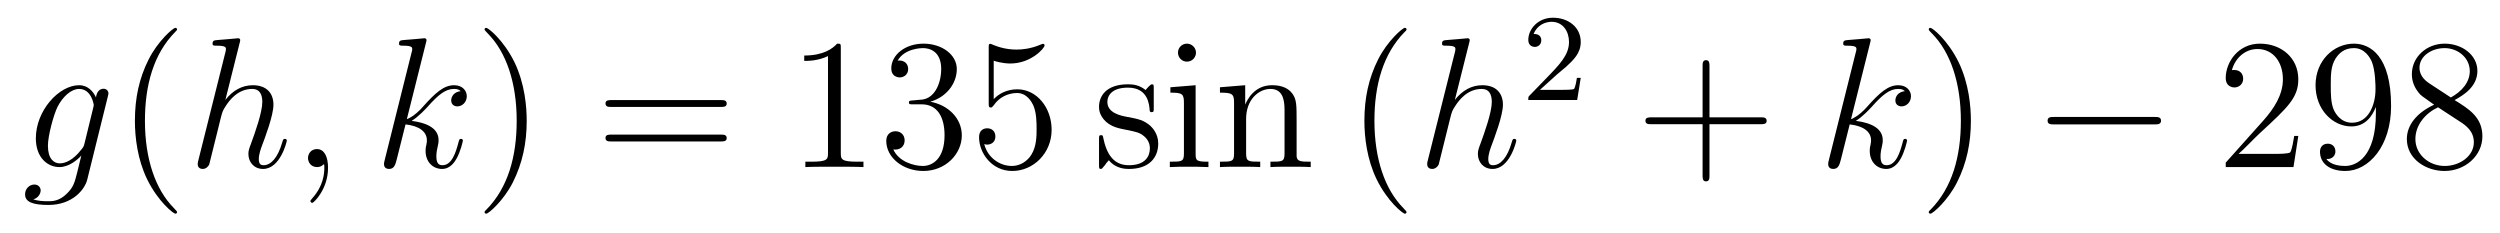
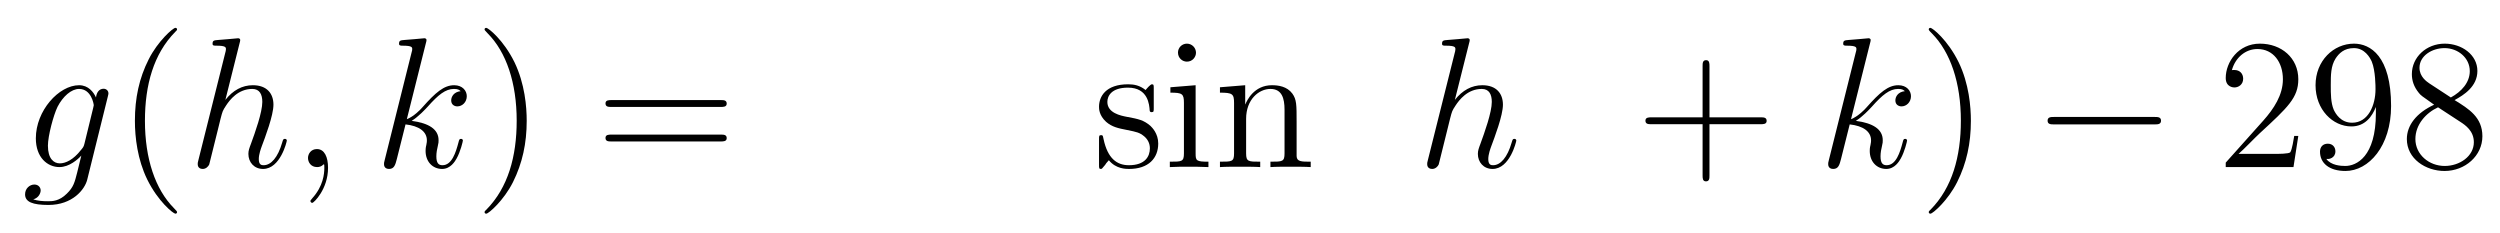
<svg xmlns="http://www.w3.org/2000/svg" height="15pt" version="1.1" viewBox="0 -15 161 15" width="161pt">
  <g id="page1">
    <g transform="matrix(1 0 0 1 -127 650)">
      <path d="M132.441 -655.758C132.393 -655.567 132.369 -655.519 132.213 -655.34C131.723 -654.706 131.221 -654.479 130.851 -654.479C130.456 -654.479 130.086 -654.79 130.086 -655.615C130.086 -656.248 130.444 -657.587 130.707 -658.125C131.054 -658.794 131.592 -659.273 132.094 -659.273C132.883 -659.273 133.038 -658.293 133.038 -658.221L133.002 -658.053L132.441 -655.758ZM133.182 -658.723C133.026 -659.069 132.692 -659.512 132.094 -659.512C130.791 -659.512 129.308 -657.874 129.308 -656.093C129.308 -654.85 130.062 -654.24 130.827 -654.24C131.46 -654.24 132.022 -654.742 132.237 -654.981L131.974 -653.905C131.807 -653.248 131.735 -652.949 131.305 -652.531C130.815 -652.04 130.36 -652.04 130.098 -652.04C129.739 -652.04 129.44 -652.064 129.141 -652.16C129.524 -652.267 129.619 -652.602 129.619 -652.734C129.619 -652.925 129.476 -653.116 129.213 -653.116C128.926 -653.116 128.615 -652.877 128.615 -652.483C128.615 -651.993 129.105 -651.801 130.121 -651.801C131.663 -651.801 132.464 -652.793 132.62 -653.439L133.947 -658.794C133.983 -658.938 133.983 -658.962 133.983 -658.986C133.983 -659.153 133.851 -659.285 133.672 -659.285C133.385 -659.285 133.218 -659.046 133.182 -658.723Z" fill-rule="evenodd" />
      <path d="M138.402 -651.335C138.402 -651.371 138.402 -651.395 138.199 -651.598C137.003 -652.806 136.334 -654.778 136.334 -657.217C136.334 -659.536 136.896 -661.532 138.282 -662.943C138.402 -663.05 138.402 -663.074 138.402 -663.11C138.402 -663.182 138.342 -663.206 138.294 -663.206C138.139 -663.206 137.159 -662.345 136.573 -661.173C135.963 -659.966 135.688 -658.687 135.688 -657.217C135.688 -656.152 135.855 -654.73 136.477 -653.451C137.182 -652.017 138.163 -651.239 138.294 -651.239C138.342 -651.239 138.402 -651.263 138.402 -651.335Z" fill-rule="evenodd" />
      <path d="M142.434 -662.237C142.446 -662.285 142.47 -662.357 142.47 -662.417C142.47 -662.536 142.351 -662.536 142.327 -662.536C142.315 -662.536 141.729 -662.488 141.669 -662.476C141.466 -662.464 141.287 -662.441 141.072 -662.428C140.773 -662.405 140.689 -662.393 140.689 -662.178C140.689 -662.058 140.785 -662.058 140.952 -662.058C141.538 -662.058 141.55 -661.95 141.55 -661.831C141.55 -661.759 141.526 -661.663 141.514 -661.627L139.781 -654.706C139.733 -654.527 139.733 -654.503 139.733 -654.431C139.733 -654.168 139.936 -654.12 140.056 -654.12C140.259 -654.12 140.414 -654.276 140.474 -654.408L141.012 -656.571C141.072 -656.834 141.143 -657.085 141.203 -657.348C141.335 -657.85 141.335 -657.862 141.562 -658.209C141.789 -658.555 142.327 -659.273 143.247 -659.273C143.725 -659.273 143.893 -658.914 143.893 -658.436C143.893 -657.767 143.427 -656.463 143.164 -655.746C143.056 -655.459 142.996 -655.304 142.996 -655.089C142.996 -654.551 143.367 -654.12 143.941 -654.12C145.053 -654.12 145.471 -655.878 145.471 -655.949C145.471 -656.009 145.423 -656.057 145.351 -656.057C145.244 -656.057 145.232 -656.021 145.172 -655.818C144.897 -654.862 144.455 -654.36 143.977 -654.36C143.857 -654.36 143.666 -654.372 143.666 -654.754C143.666 -655.065 143.809 -655.447 143.857 -655.579C144.072 -656.152 144.61 -657.563 144.61 -658.257C144.61 -658.974 144.192 -659.512 143.283 -659.512C142.602 -659.512 142.004 -659.189 141.514 -658.567L142.434 -662.237ZM148.126 -654.192C148.126 -654.886 147.899 -655.4 147.409 -655.4C147.027 -655.4 146.835 -655.089 146.835 -654.826C146.835 -654.563 147.015 -654.24 147.421 -654.24C147.576 -654.24 147.708 -654.288 147.816 -654.395C147.839 -654.419 147.852 -654.419 147.863 -654.419C147.887 -654.419 147.887 -654.252 147.887 -654.192C147.887 -653.798 147.816 -653.021 147.122 -652.244C146.991 -652.1 146.991 -652.076 146.991 -652.053C146.991 -651.993 147.051 -651.933 147.11 -651.933C147.206 -651.933 148.126 -652.818 148.126 -654.192Z" fill-rule="evenodd" />
      <path d="M154.431 -662.237C154.443 -662.285 154.467 -662.357 154.467 -662.417C154.467 -662.536 154.348 -662.536 154.324 -662.536C154.312 -662.536 153.881 -662.5 153.666 -662.476C153.463 -662.464 153.284 -662.441 153.069 -662.428C152.782 -662.405 152.698 -662.393 152.698 -662.178C152.698 -662.058 152.818 -662.058 152.937 -662.058C153.547 -662.058 153.547 -661.95 153.547 -661.831C153.547 -661.783 153.547 -661.759 153.487 -661.544L151.778 -654.706C151.73 -654.527 151.73 -654.503 151.73 -654.431C151.73 -654.168 151.933 -654.12 152.053 -654.12C152.387 -654.12 152.459 -654.383 152.555 -654.754L153.116 -656.989C153.977 -656.894 154.491 -656.535 154.491 -655.961C154.491 -655.89 154.491 -655.842 154.455 -655.662C154.408 -655.483 154.408 -655.34 154.408 -655.28C154.408 -654.587 154.862 -654.12 155.471 -654.12C156.021 -654.12 156.308 -654.622 156.404 -654.79C156.655 -655.232 156.81 -655.902 156.81 -655.949C156.81 -656.009 156.762 -656.057 156.691 -656.057C156.583 -656.057 156.571 -656.009 156.523 -655.818C156.356 -655.196 156.105 -654.36 155.496 -654.36C155.256 -654.36 155.101 -654.479 155.101 -654.933C155.101 -655.16 155.149 -655.423 155.196 -655.603C155.244 -655.818 155.244 -655.83 155.244 -655.973C155.244 -656.679 154.611 -657.073 153.511 -657.217C153.941 -657.48 154.372 -657.946 154.539 -658.125C155.22 -658.89 155.687 -659.273 156.236 -659.273C156.511 -659.273 156.583 -659.201 156.667 -659.129C156.225 -659.081 156.057 -658.771 156.057 -658.532C156.057 -658.245 156.284 -658.149 156.452 -658.149C156.774 -658.149 157.061 -658.424 157.061 -658.807C157.061 -659.153 156.786 -659.512 156.249 -659.512C155.591 -659.512 155.053 -659.046 154.204 -658.089C154.085 -657.946 153.642 -657.492 153.2 -657.324L154.431 -662.237Z" fill-rule="evenodd" />
      <path d="M160.92 -657.217C160.92 -658.125 160.801 -659.607 160.132 -660.994C159.426 -662.428 158.446 -663.206 158.315 -663.206C158.267 -663.206 158.207 -663.182 158.207 -663.11C158.207 -663.074 158.207 -663.05 158.41 -662.847C159.606 -661.64 160.275 -659.667 160.275 -657.228C160.275 -654.909 159.713 -652.913 158.326 -651.502C158.207 -651.395 158.207 -651.371 158.207 -651.335C158.207 -651.263 158.267 -651.239 158.315 -651.239C158.47 -651.239 159.45 -652.1 160.036 -653.272C160.646 -654.491 160.92 -655.782 160.92 -657.217Z" fill-rule="evenodd" />
      <path d="M173.417 -658.113C173.584 -658.113 173.8 -658.113 173.8 -658.328C173.8 -658.555 173.597 -658.555 173.417 -658.555H166.376C166.209 -658.555 165.994 -658.555 165.994 -658.34C165.994 -658.113 166.197 -658.113 166.376 -658.113H173.417ZM173.417 -655.89C173.584 -655.89 173.8 -655.89 173.8 -656.105C173.8 -656.332 173.597 -656.332 173.417 -656.332H166.376C166.209 -656.332 165.994 -656.332 165.994 -656.117C165.994 -655.89 166.197 -655.89 166.376 -655.89H173.417Z" fill-rule="evenodd" />
-       <path d="M181.148 -661.902C181.148 -662.178 181.148 -662.189 180.909 -662.189C180.622 -661.867 180.024 -661.424 178.793 -661.424V-661.078C179.068 -661.078 179.666 -661.078 180.323 -661.388V-655.16C180.323 -654.73 180.288 -654.587 179.235 -654.587H178.865V-654.24C179.187 -654.264 180.347 -654.264 180.742 -654.264C181.136 -654.264 182.284 -654.264 182.607 -654.24V-654.587H182.236C181.184 -654.587 181.148 -654.73 181.148 -655.16V-661.902ZM185.785 -658.532C185.581 -658.52 185.534 -658.507 185.534 -658.4C185.534 -658.281 185.594 -658.281 185.809 -658.281H186.359C187.375 -658.281 187.829 -657.444 187.829 -656.296C187.829 -654.73 187.016 -654.312 186.43 -654.312C185.856 -654.312 184.876 -654.587 184.53 -655.376C184.912 -655.316 185.259 -655.531 185.259 -655.961C185.259 -656.308 185.008 -656.547 184.673 -656.547C184.386 -656.547 184.075 -656.38 184.075 -655.926C184.075 -654.862 185.139 -653.989 186.466 -653.989C187.889 -653.989 188.941 -655.077 188.941 -656.284C188.941 -657.384 188.056 -658.245 186.908 -658.448C187.948 -658.747 188.618 -659.619 188.618 -660.552C188.618 -661.496 187.638 -662.189 186.478 -662.189C185.283 -662.189 184.398 -661.46 184.398 -660.588C184.398 -660.109 184.769 -660.014 184.948 -660.014C185.199 -660.014 185.486 -660.193 185.486 -660.552C185.486 -660.934 185.199 -661.102 184.936 -661.102C184.864 -661.102 184.841 -661.102 184.805 -661.09C185.259 -661.902 186.382 -661.902 186.442 -661.902C186.837 -661.902 187.614 -661.723 187.614 -660.552C187.614 -660.325 187.578 -659.655 187.231 -659.141C186.873 -658.615 186.466 -658.579 186.143 -658.567L185.785 -658.532ZM190.995 -661.09C191.509 -660.922 191.928 -660.91 192.059 -660.91C193.41 -660.91 194.27 -661.902 194.27 -662.07C194.27 -662.118 194.246 -662.178 194.176 -662.178C194.152 -662.178 194.128 -662.178 194.02 -662.13C193.35 -661.843 192.776 -661.807 192.466 -661.807C191.677 -661.807 191.115 -662.046 190.888 -662.142C190.804 -662.178 190.78 -662.178 190.768 -662.178C190.673 -662.178 190.673 -662.106 190.673 -661.914V-658.364C190.673 -658.149 190.673 -658.077 190.816 -658.077C190.876 -658.077 190.888 -658.089 191.007 -658.233C191.342 -658.723 191.904 -659.01 192.502 -659.01C193.135 -659.01 193.446 -658.424 193.542 -658.221C193.745 -657.754 193.757 -657.169 193.757 -656.714C193.757 -656.26 193.757 -655.579 193.422 -655.041C193.159 -654.611 192.692 -654.312 192.167 -654.312C191.378 -654.312 190.601 -654.85 190.386 -655.722C190.446 -655.698 190.517 -655.687 190.577 -655.687C190.78 -655.687 191.103 -655.806 191.103 -656.212C191.103 -656.547 190.876 -656.738 190.577 -656.738C190.362 -656.738 190.051 -656.631 190.051 -656.165C190.051 -655.148 190.864 -653.989 192.191 -653.989C193.542 -653.989 194.725 -655.125 194.725 -656.643C194.725 -658.065 193.769 -659.249 192.514 -659.249C191.832 -659.249 191.306 -658.95 190.995 -658.615V-661.09Z" fill-rule="evenodd" />
      <path d="M201.302 -659.297C201.302 -659.512 201.302 -659.572 201.184 -659.572C201.088 -659.572 200.861 -659.308 200.777 -659.201C200.406 -659.5 200.035 -659.572 199.654 -659.572C198.206 -659.572 197.777 -658.782 197.777 -658.125C197.777 -657.993 197.777 -657.575 198.23 -657.157C198.613 -656.822 199.02 -656.738 199.57 -656.631C200.227 -656.499 200.383 -656.463 200.682 -656.224C200.897 -656.045 201.052 -655.782 201.052 -655.447C201.052 -654.933 200.753 -654.36 199.702 -654.36C198.912 -654.36 198.338 -654.814 198.076 -656.009C198.028 -656.224 198.028 -656.236 198.016 -656.248C197.992 -656.296 197.944 -656.296 197.908 -656.296C197.777 -656.296 197.777 -656.236 197.777 -656.021V-654.395C197.777 -654.18 197.777 -654.12 197.896 -654.12C197.956 -654.12 197.968 -654.132 198.172 -654.383C198.23 -654.467 198.23 -654.491 198.41 -654.682C198.864 -654.12 199.51 -654.12 199.712 -654.12C200.969 -654.12 201.59 -654.814 201.59 -655.758C201.59 -656.404 201.196 -656.786 201.088 -656.894C200.657 -657.264 200.335 -657.336 199.546 -657.48C199.187 -657.551 198.314 -657.719 198.314 -658.436C198.314 -658.807 198.565 -659.356 199.642 -659.356C200.945 -659.356 201.016 -658.245 201.04 -657.874C201.052 -657.778 201.136 -657.778 201.172 -657.778C201.302 -657.778 201.302 -657.838 201.302 -658.053V-659.297ZM204.022 -661.604C204.022 -661.914 203.771 -662.189 203.436 -662.189C203.125 -662.189 202.862 -661.938 202.862 -661.616C202.862 -661.257 203.149 -661.03 203.436 -661.03C203.807 -661.03 204.022 -661.341 204.022 -661.604ZM202.373 -659.38V-659.033C203.137 -659.033 203.245 -658.962 203.245 -658.376V-655.125C203.245 -654.587 203.113 -654.587 202.337 -654.587V-654.24C202.672 -654.264 203.245 -654.264 203.592 -654.264C203.723 -654.264 204.416 -654.264 204.823 -654.24V-654.587C204.046 -654.587 203.998 -654.647 203.998 -655.113V-659.512L202.373 -659.38ZM210.502 -657.145C210.502 -658.257 210.502 -658.591 210.227 -658.974C209.88 -659.44 209.318 -659.512 208.912 -659.512C207.752 -659.512 207.298 -658.52 207.202 -658.281H207.191V-659.512L205.565 -659.38V-659.033C206.377 -659.033 206.473 -658.95 206.473 -658.364V-655.125C206.473 -654.587 206.341 -654.587 205.565 -654.587V-654.24C205.876 -654.264 206.521 -654.264 206.855 -654.264C207.202 -654.264 207.847 -654.264 208.158 -654.24V-654.587C207.394 -654.587 207.25 -654.587 207.25 -655.125V-657.348C207.25 -658.603 208.075 -659.273 208.816 -659.273C209.557 -659.273 209.724 -658.663 209.724 -657.934V-655.125C209.724 -654.587 209.593 -654.587 208.816 -654.587V-654.24C209.126 -654.264 209.772 -654.264 210.107 -654.264C210.454 -654.264 211.099 -654.264 211.41 -654.24V-654.587C210.812 -654.587 210.514 -654.587 210.502 -654.945V-657.145Z" fill-rule="evenodd" />
-       <path d="M217.58 -651.335C217.58 -651.371 217.58 -651.395 217.378 -651.598C216.182 -652.806 215.513 -654.778 215.513 -657.217C215.513 -659.536 216.074 -661.532 217.462 -662.943C217.58 -663.05 217.58 -663.074 217.58 -663.11C217.58 -663.182 217.52 -663.206 217.472 -663.206C217.318 -663.206 216.337 -662.345 215.752 -661.173C215.142 -659.966 214.867 -658.687 214.867 -657.217C214.867 -656.152 215.034 -654.73 215.656 -653.451C216.361 -652.017 217.342 -651.239 217.472 -651.239C217.52 -651.239 217.58 -651.263 217.58 -651.335Z" fill-rule="evenodd" />
      <path d="M221.614 -662.237C221.626 -662.285 221.65 -662.357 221.65 -662.417C221.65 -662.536 221.53 -662.536 221.506 -662.536C221.494 -662.536 220.908 -662.488 220.848 -662.476C220.645 -662.464 220.465 -662.441 220.25 -662.428C219.952 -662.405 219.868 -662.393 219.868 -662.178C219.868 -662.058 219.964 -662.058 220.13 -662.058C220.716 -662.058 220.728 -661.95 220.728 -661.831C220.728 -661.759 220.705 -661.663 220.693 -661.627L218.959 -654.706C218.911 -654.527 218.911 -654.503 218.911 -654.431C218.911 -654.168 219.115 -654.12 219.234 -654.12C219.438 -654.12 219.593 -654.276 219.653 -654.408L220.19 -656.571C220.25 -656.834 220.322 -657.085 220.382 -657.348C220.513 -657.85 220.513 -657.862 220.741 -658.209C220.968 -658.555 221.506 -659.273 222.426 -659.273C222.904 -659.273 223.072 -658.914 223.072 -658.436C223.072 -657.767 222.605 -656.463 222.342 -655.746C222.235 -655.459 222.175 -655.304 222.175 -655.089C222.175 -654.551 222.546 -654.12 223.12 -654.12C224.231 -654.12 224.65 -655.878 224.65 -655.949C224.65 -656.009 224.602 -656.057 224.53 -656.057C224.423 -656.057 224.411 -656.021 224.351 -655.818C224.076 -654.862 223.633 -654.36 223.156 -654.36C223.036 -654.36 222.845 -654.372 222.845 -654.754C222.845 -655.065 222.988 -655.447 223.036 -655.579C223.25 -656.152 223.789 -657.563 223.789 -658.257C223.789 -658.974 223.37 -659.512 222.462 -659.512C221.78 -659.512 221.183 -659.189 220.693 -658.567L221.614 -662.237Z" fill-rule="evenodd" />
-       <path d="M227.248 -660.186C227.375 -660.305 227.71 -660.568 227.837 -660.68C228.331 -661.134 228.8 -661.572 228.8 -662.297C228.8 -663.245 228.004 -663.859 227.008 -663.859C226.052 -663.859 225.422 -663.134 225.422 -662.425C225.422 -662.034 225.733 -661.978 225.845 -661.978C226.012 -661.978 226.259 -662.098 226.259 -662.401C226.259 -662.815 225.86 -662.815 225.766 -662.815C225.996 -663.397 226.53 -663.596 226.92 -663.596C227.662 -663.596 228.044 -662.967 228.044 -662.297C228.044 -661.468 227.462 -660.863 226.522 -659.899L225.518 -658.863C225.422 -658.775 225.422 -658.759 225.422 -658.56H228.57L228.8 -659.986H228.553C228.53 -659.827 228.467 -659.428 228.371 -659.277C228.323 -659.213 227.717 -659.213 227.59 -659.213H226.171L227.248 -660.186Z" fill-rule="evenodd" />
      <path d="M237.09 -657.001H240.389C240.557 -657.001 240.772 -657.001 240.772 -657.217C240.772 -657.444 240.569 -657.444 240.389 -657.444H237.09V-660.743C237.09 -660.91 237.09 -661.126 236.874 -661.126C236.647 -661.126 236.647 -660.922 236.647 -660.743V-657.444H233.348C233.18 -657.444 232.966 -657.444 232.966 -657.228C232.966 -657.001 233.168 -657.001 233.348 -657.001H236.647V-653.702C236.647 -653.535 236.647 -653.32 236.862 -653.32C237.09 -653.32 237.09 -653.523 237.09 -653.702V-657.001Z" fill-rule="evenodd" />
      <path d="M247.436 -662.237C247.448 -662.285 247.472 -662.357 247.472 -662.417C247.472 -662.536 247.352 -662.536 247.328 -662.536C247.316 -662.536 246.887 -662.5 246.671 -662.476C246.468 -662.464 246.289 -662.441 246.073 -662.428C245.786 -662.405 245.702 -662.393 245.702 -662.178C245.702 -662.058 245.822 -662.058 245.942 -662.058C246.552 -662.058 246.552 -661.95 246.552 -661.831C246.552 -661.783 246.552 -661.759 246.492 -661.544L244.782 -654.706C244.735 -654.527 244.735 -654.503 244.735 -654.431C244.735 -654.168 244.938 -654.12 245.058 -654.12C245.392 -654.12 245.464 -654.383 245.56 -654.754L246.121 -656.989C246.982 -656.894 247.496 -656.535 247.496 -655.961C247.496 -655.89 247.496 -655.842 247.46 -655.662C247.412 -655.483 247.412 -655.34 247.412 -655.28C247.412 -654.587 247.866 -654.12 248.477 -654.12C249.026 -654.12 249.313 -654.622 249.409 -654.79C249.66 -655.232 249.815 -655.902 249.815 -655.949C249.815 -656.009 249.767 -656.057 249.696 -656.057C249.588 -656.057 249.576 -656.009 249.528 -655.818C249.361 -655.196 249.11 -654.36 248.501 -654.36C248.261 -654.36 248.106 -654.479 248.106 -654.933C248.106 -655.16 248.154 -655.423 248.201 -655.603C248.249 -655.818 248.249 -655.83 248.249 -655.973C248.249 -656.679 247.615 -657.073 246.516 -657.217C246.947 -657.48 247.376 -657.946 247.543 -658.125C248.225 -658.89 248.692 -659.273 249.241 -659.273C249.516 -659.273 249.588 -659.201 249.672 -659.129C249.229 -659.081 249.062 -658.771 249.062 -658.532C249.062 -658.245 249.289 -658.149 249.456 -658.149C249.779 -658.149 250.067 -658.424 250.067 -658.807C250.067 -659.153 249.791 -659.512 249.253 -659.512C248.596 -659.512 248.058 -659.046 247.21 -658.089C247.09 -657.946 246.647 -657.492 246.205 -657.324L247.436 -662.237Z" fill-rule="evenodd" />
      <path d="M253.925 -657.217C253.925 -658.125 253.806 -659.607 253.136 -660.994C252.431 -662.428 251.45 -663.206 251.32 -663.206C251.272 -663.206 251.212 -663.182 251.212 -663.11C251.212 -663.074 251.212 -663.05 251.416 -662.847C252.611 -661.64 253.28 -659.667 253.28 -657.228C253.28 -654.909 252.718 -652.913 251.332 -651.502C251.212 -651.395 251.212 -651.371 251.212 -651.335C251.212 -651.263 251.272 -651.239 251.32 -651.239C251.474 -651.239 252.455 -652.1 253.04 -653.272C253.651 -654.491 253.925 -655.782 253.925 -657.217Z" fill-rule="evenodd" />
      <path d="M265.751 -656.989C265.954 -656.989 266.17 -656.989 266.17 -657.228C266.17 -657.468 265.954 -657.468 265.751 -657.468H259.284C259.08 -657.468 258.865 -657.468 258.865 -657.228C258.865 -656.989 259.08 -656.989 259.284 -656.989H265.751Z" fill-rule="evenodd" />
      <path d="M275.011 -656.248H274.748C274.712 -656.045 274.616 -655.387 274.496 -655.196C274.414 -655.089 273.732 -655.089 273.373 -655.089H271.162C271.484 -655.364 272.214 -656.129 272.525 -656.416C274.342 -658.089 275.011 -658.711 275.011 -659.894C275.011 -661.269 273.923 -662.189 272.537 -662.189C271.15 -662.189 270.337 -661.006 270.337 -659.978C270.337 -659.368 270.863 -659.368 270.899 -659.368C271.15 -659.368 271.46 -659.547 271.46 -659.93C271.46 -660.265 271.234 -660.492 270.899 -660.492C270.791 -660.492 270.768 -660.492 270.732 -660.48C270.959 -661.293 271.604 -661.843 272.381 -661.843C273.397 -661.843 274.019 -660.994 274.019 -659.894C274.019 -658.878 273.433 -657.993 272.752 -657.228L270.337 -654.527V-654.24H274.7L275.011 -656.248ZM280.007 -657.719C280.007 -654.897 278.752 -654.312 278.034 -654.312C277.747 -654.312 277.114 -654.348 276.815 -654.766H276.887C276.97 -654.742 277.4 -654.814 277.4 -655.256C277.4 -655.519 277.222 -655.746 276.911 -655.746C276.599 -655.746 276.408 -655.543 276.408 -655.232C276.408 -654.491 277.006 -653.989 278.046 -653.989C279.54 -653.989 280.986 -655.579 280.986 -658.173C280.986 -661.388 279.648 -662.189 278.596 -662.189C277.28 -662.189 276.121 -661.09 276.121 -659.512C276.121 -657.934 277.234 -656.858 278.429 -656.858C279.313 -656.858 279.768 -657.503 280.007 -658.113V-657.719ZM278.476 -657.097C277.723 -657.097 277.4 -657.707 277.292 -657.934C277.102 -658.388 277.102 -658.962 277.102 -659.5C277.102 -660.169 277.102 -660.743 277.412 -661.233C277.627 -661.556 277.95 -661.902 278.596 -661.902C279.277 -661.902 279.624 -661.305 279.743 -661.03C279.983 -660.444 279.983 -659.428 279.983 -659.249C279.983 -658.245 279.528 -657.097 278.476 -657.097ZM285.073 -658.555C285.671 -658.878 286.544 -659.428 286.544 -660.432C286.544 -661.472 285.54 -662.189 284.44 -662.189C283.256 -662.189 282.324 -661.317 282.324 -660.229C282.324 -659.823 282.444 -659.416 282.779 -659.01C282.91 -658.854 282.922 -658.842 283.758 -658.257C282.599 -657.719 282.001 -656.918 282.001 -656.045C282.001 -654.778 283.208 -653.989 284.428 -653.989C285.755 -653.989 286.866 -654.969 286.866 -656.224C286.866 -657.444 286.006 -657.982 285.073 -658.555ZM283.447 -659.631C283.292 -659.739 282.815 -660.05 282.815 -660.635C282.815 -661.413 283.627 -661.902 284.428 -661.902C285.288 -661.902 286.054 -661.281 286.054 -660.42C286.054 -659.691 285.528 -659.105 284.834 -658.723L283.447 -659.631ZM284.01 -658.089L285.456 -657.145C285.767 -656.942 286.316 -656.571 286.316 -655.842C286.316 -654.933 285.396 -654.312 284.44 -654.312C283.423 -654.312 282.551 -655.053 282.551 -656.045C282.551 -656.977 283.232 -657.731 284.01 -658.089Z" fill-rule="evenodd" />
    </g>
  </g>
</svg>